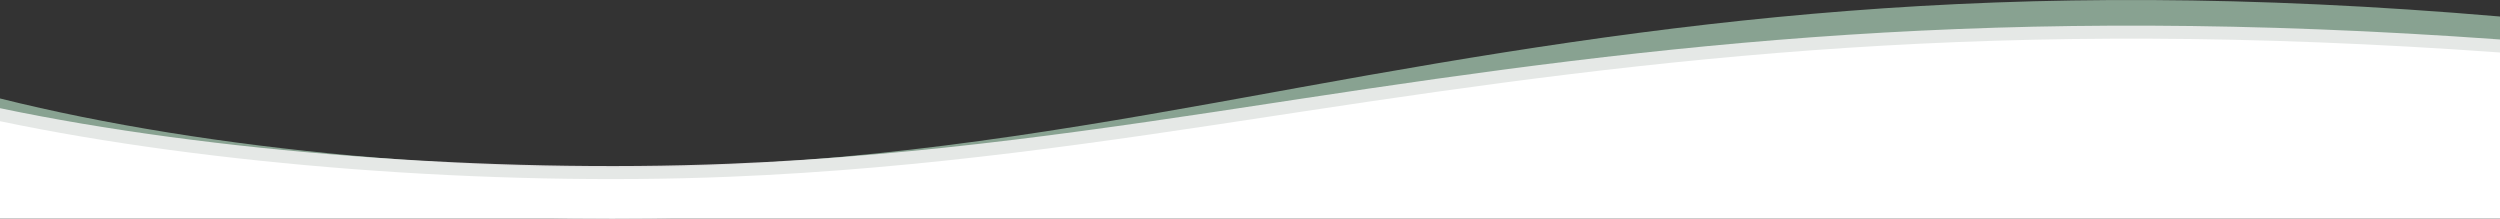
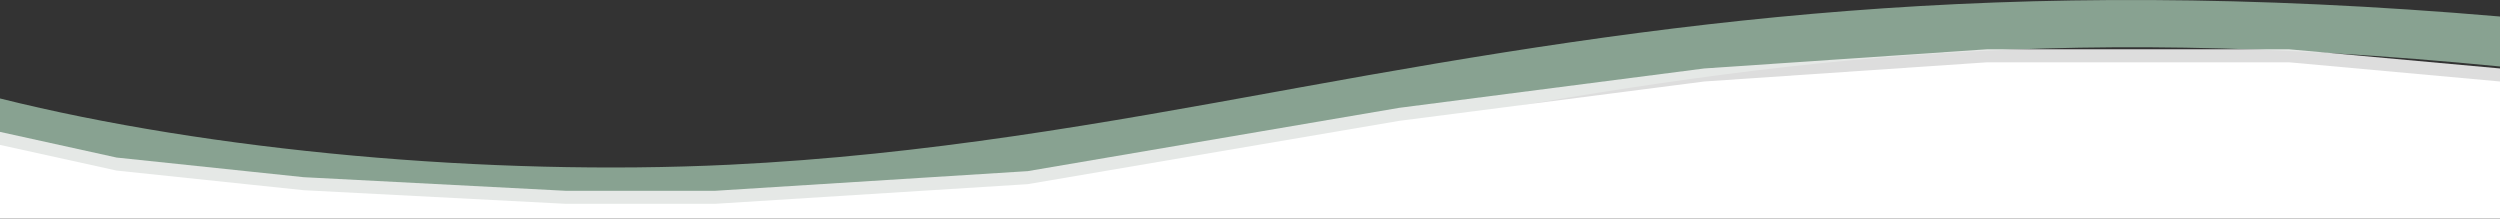
<svg xmlns="http://www.w3.org/2000/svg" id="Ebene_1" version="1.1" viewBox="0 0 1920 167.816">
  <rect x="0" y="0" width="1920" height="167.816" fill="#333333" stroke="none" />
  <defs>
    <clipPath id="clippath">
      <rect width="1920" height="164.748" style="fill: none;" />
    </clipPath>
    <clipPath id="clippath-1">
-       <rect y="19.681" width="1920" height="138.135" style="fill: none;" />
-     </clipPath>
+       </clipPath>
    <clipPath id="clippath-2">
-       <rect y="29.681" width="1920" height="138.135" style="fill: none;" />
-     </clipPath>
+       </clipPath>
  </defs>
  <g id="Gruppe_52">
    <g style="clip-path: url(#clippath);">
      <g id="Gruppe_28">
        <path id="Pfad_47" d="M470.551,164.748c39.138,0,77.86-.9,115.643-2.724,182.18-8.819,339.136-37.351,477.618-62.524l15.81-2.874c272.2-49.407,487.595-80.248,840.378-45.572V12.683c-386.983-33.155-641.022,3.507-921.506,54.425l-15.894,2.892c-132.934,24.16-270.4,49.15-422.438,56.51C375.733,135.426,161.3,115.93,0,75.611v47.2c143.583,27.019,310.781,41.936,470.551,41.936" style="fill: #88a291;" />
      </g>
    </g>
  </g>
  <g id="Gruppe_44" style="opacity: .9;">
    <g id="Gruppe_10">
      <g style="clip-path: url(#clippath-1);">
        <g id="Gruppe_9">
          <path id="Pfad_23" d="M470.551,157.816c39.138,0,77.86-.751,115.643-2.284,182.18-7.394,339.136-31.317,477.618-52.424l15.81-2.41c272.2-41.426,487.595-67.285,840.378-38.21V30.315c-386.983-27.8-641.022,2.94-921.506,45.633l-15.9,2.421c-132.928,20.262-270.394,41.212-422.432,47.386C375.733,133.231,161.3,116.881,0,83.081v39.576c143.583,22.654,310.781,35.162,470.551,35.162" style="fill: #efefef;" />
        </g>
      </g>
    </g>
    <path id="Pfad_24" d="M0,157.816h1920V52.579l-162.011-14.729h-231.953l-217.16,14.729-234.32,30.241-285.326,48.625-239.98,15.078h-114.92l-201.11-10.439-143.65-15.077L0,101.29v56.526Z" style="fill: #efefef;" />
  </g>
  <g id="Gruppe_39">
    <g id="Gruppe_10-2">
      <g style="clip-path: url(#clippath-2);">
        <g id="Gruppe_9-2">
-           <path id="Pfad_23-2" d="M470.551,167.816c39.138,0,77.86-.751,115.643-2.284,182.18-7.394,339.136-31.317,477.618-52.424l15.81-2.41c272.2-41.426,487.595-67.285,840.378-38.21v-32.173c-386.983-27.8-641.022,2.94-921.506,45.633l-15.9,2.421c-132.928,20.262-270.394,41.212-422.432,47.386C375.733,143.231,161.3,126.881,0,93.081v39.576c143.583,22.654,310.781,35.162,470.551,35.162" style="fill: #fff;" />
-         </g>
+           </g>
      </g>
    </g>
    <path id="Pfad_24-2" d="M0,167.816h1920V62.579l-162.011-14.729h-231.953l-217.16,14.729-234.32,30.241-285.326,48.625-239.98,15.078h-114.92l-201.11-10.439-143.65-15.077L0,111.29v56.526Z" style="fill: #fff;" />
  </g>
</svg>